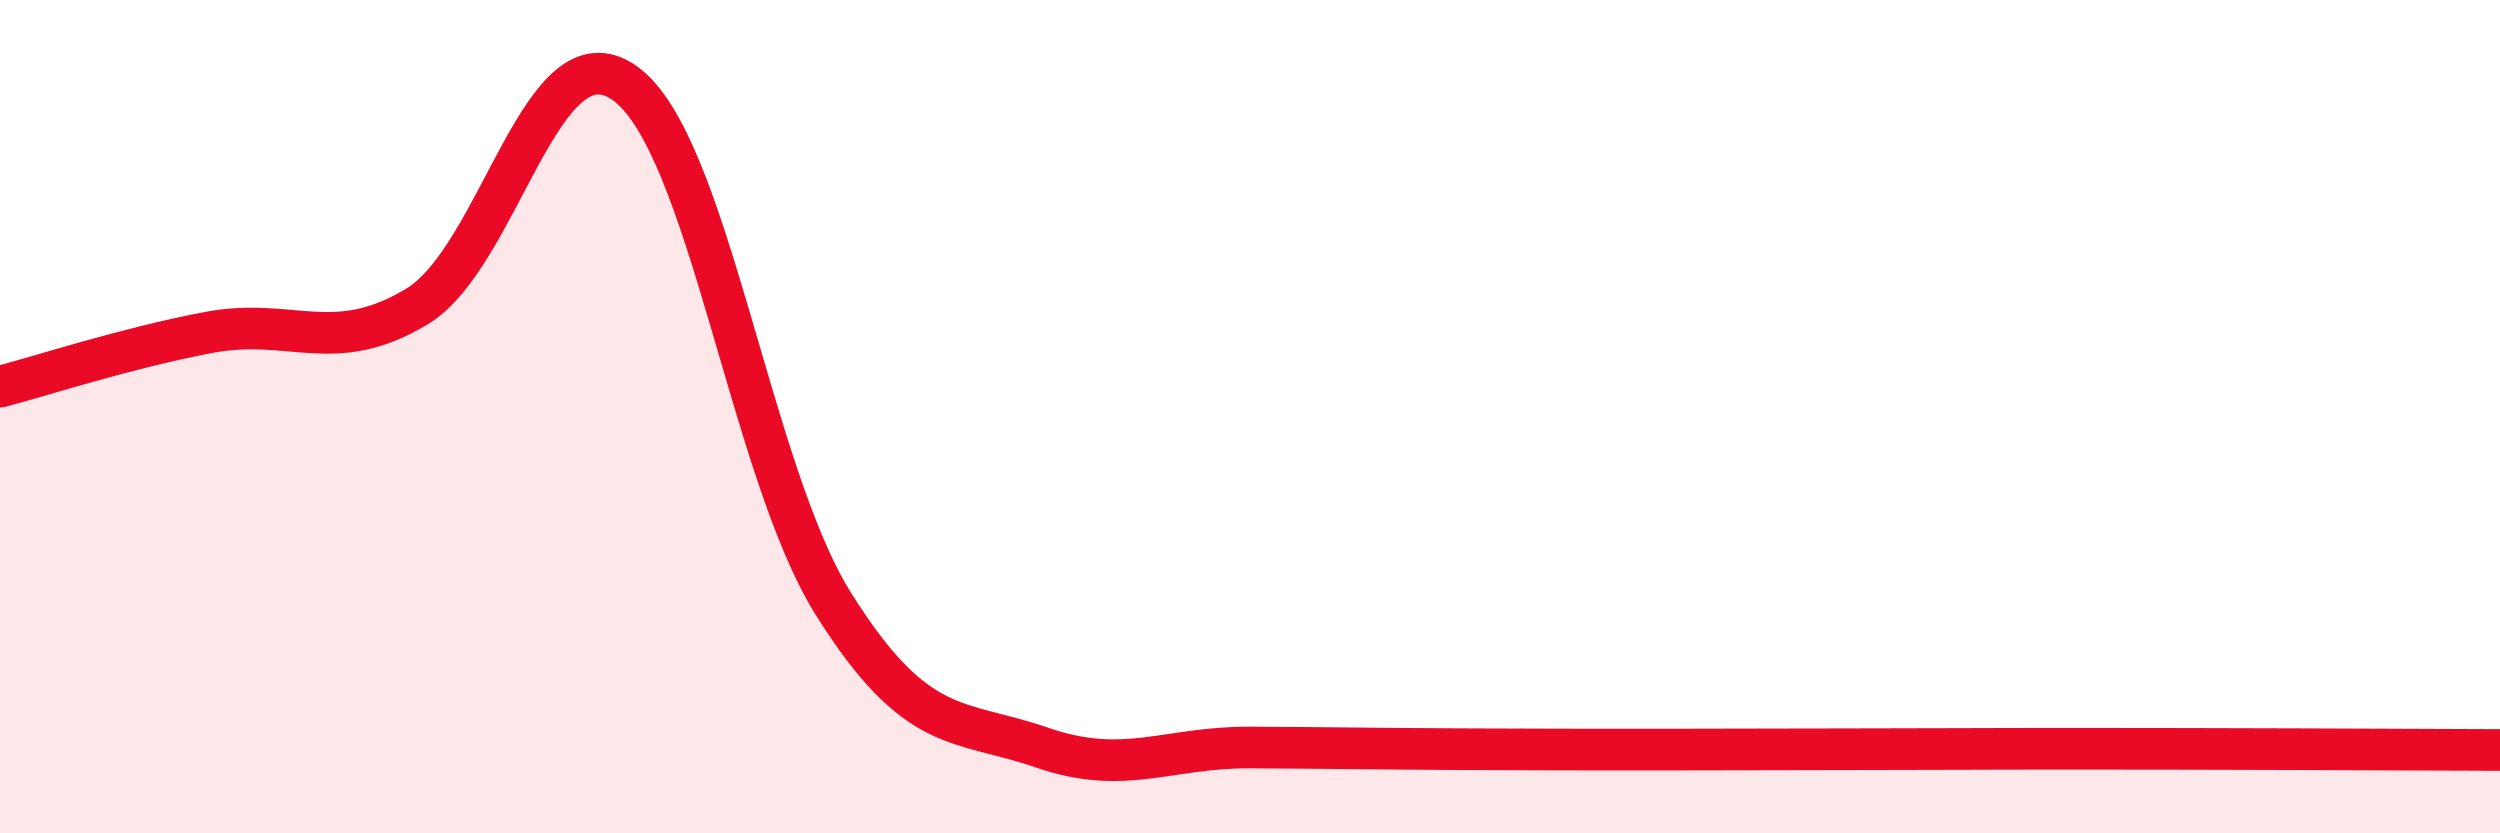
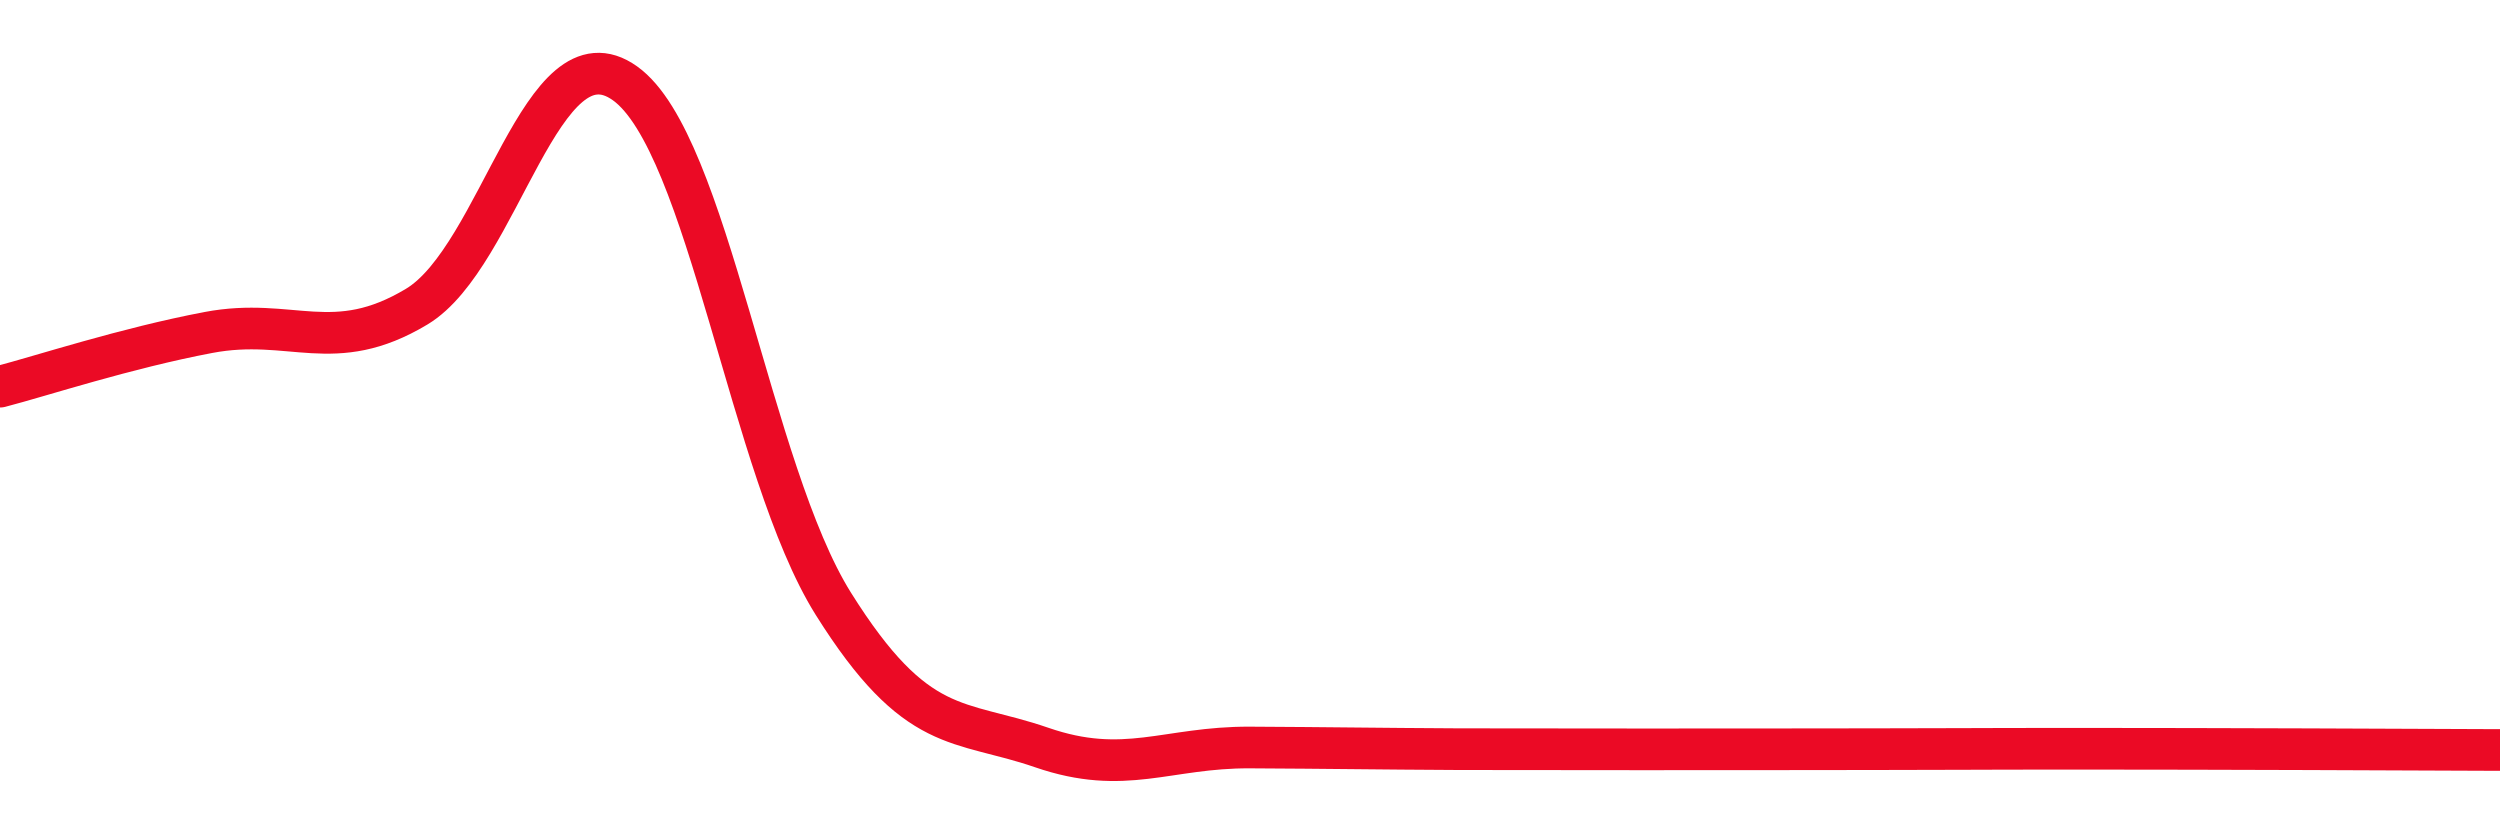
<svg xmlns="http://www.w3.org/2000/svg" width="60" height="20" viewBox="0 0 60 20">
-   <path d="M 0,9.28 C 1,9.02 3,8.36 5,7.98 C 7,7.6 8,8.56 10,7.36 C 12,6.16 13,0.57 15,2 C 17,3.43 18,11.3 20,14.49 C 22,17.68 23,17.25 25,17.94 C 27,18.63 28,17.93 30,17.94 C 32,17.95 33,17.97 35,17.98 C 37,17.99 38,17.99 40,17.99 C 42,17.99 43,17.98 45,17.98 C 47,17.98 47,17.97 50,17.97 C 53,17.97 58,17.99 60,18L60 20L0 20Z" fill="#EB0A25" opacity="0.1" stroke-linecap="round" stroke-linejoin="round" />
-   <path d="M 0,9.28 C 1,9.02 3,8.36 5,7.98 C 7,7.6 8,8.56 10,7.36 C 12,6.16 13,0.57 15,2 C 17,3.43 18,11.3 20,14.49 C 22,17.68 23,17.25 25,17.94 C 27,18.63 28,17.93 30,17.94 C 32,17.95 33,17.97 35,17.98 C 37,17.99 38,17.99 40,17.99 C 42,17.99 43,17.98 45,17.98 C 47,17.98 47,17.97 50,17.97 C 53,17.97 58,17.99 60,18" stroke="#EB0A25" stroke-width="1" fill="none" stroke-linecap="round" stroke-linejoin="round" />
+   <path d="M 0,9.28 C 1,9.02 3,8.36 5,7.98 C 7,7.6 8,8.56 10,7.36 C 12,6.16 13,0.57 15,2 C 17,3.43 18,11.3 20,14.49 C 22,17.68 23,17.25 25,17.94 C 27,18.63 28,17.93 30,17.94 C 32,17.95 33,17.97 35,17.98 C 42,17.99 43,17.98 45,17.98 C 47,17.98 47,17.97 50,17.97 C 53,17.97 58,17.99 60,18" stroke="#EB0A25" stroke-width="1" fill="none" stroke-linecap="round" stroke-linejoin="round" />
</svg>